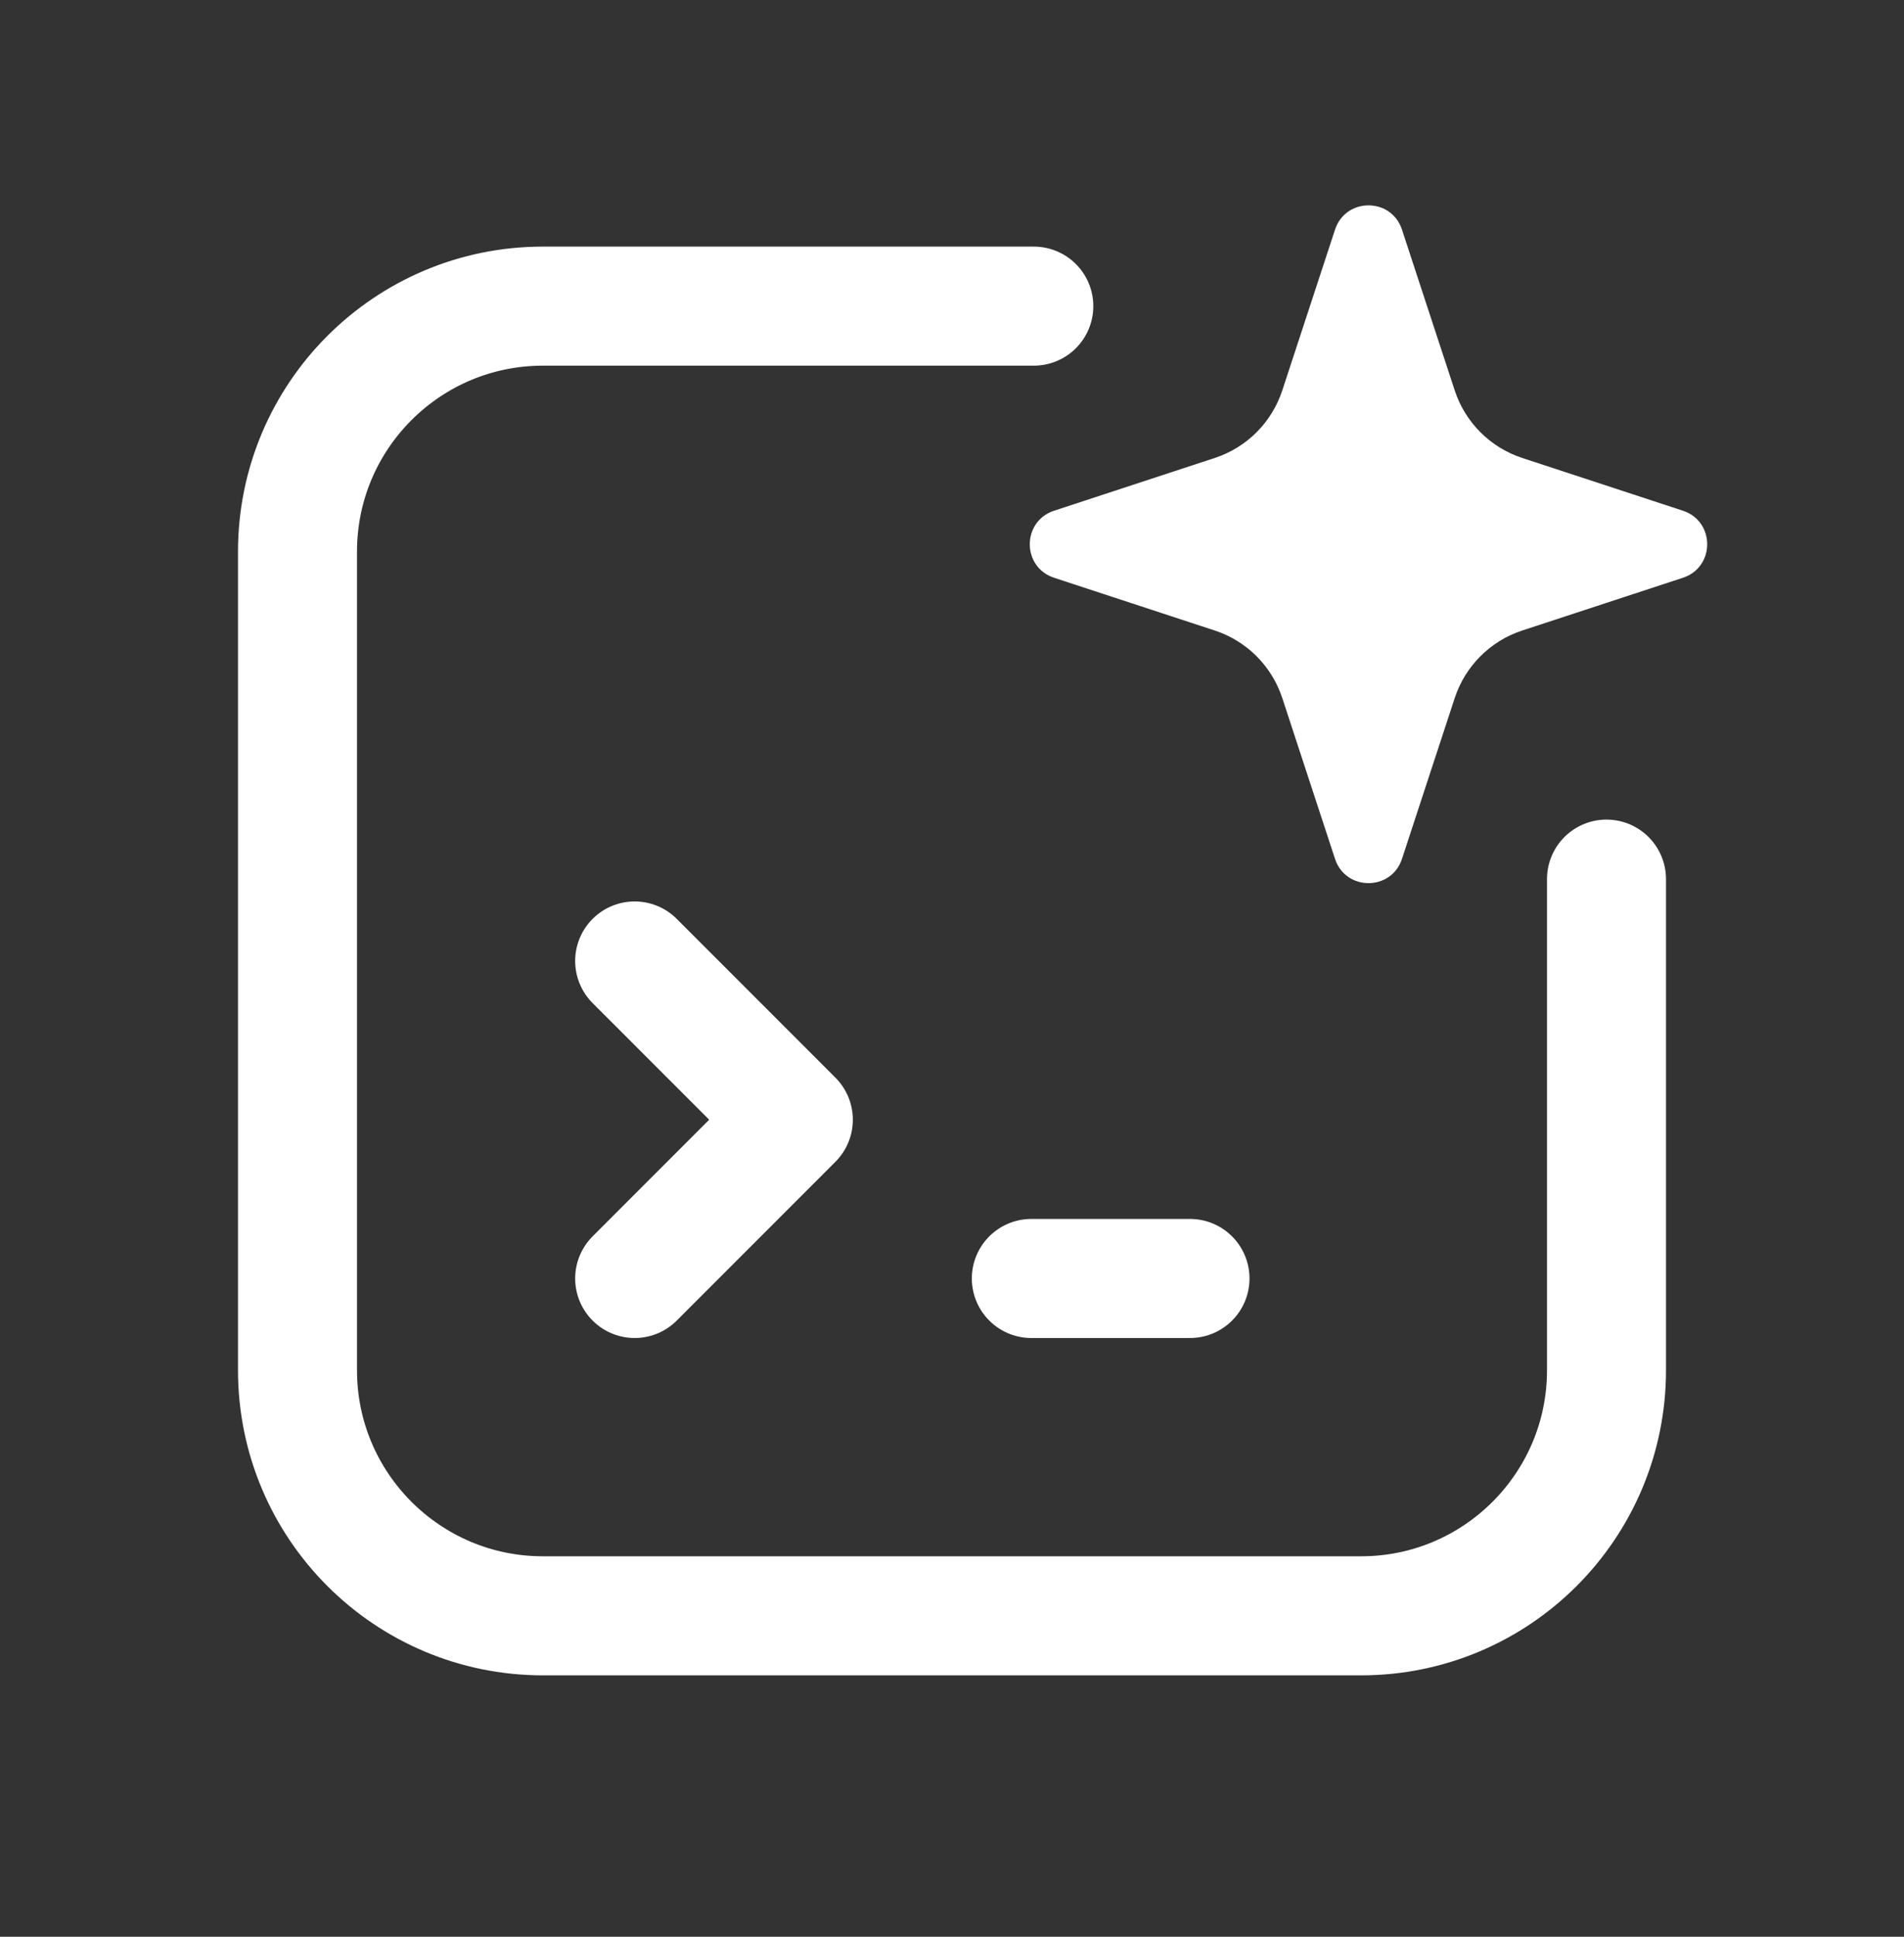
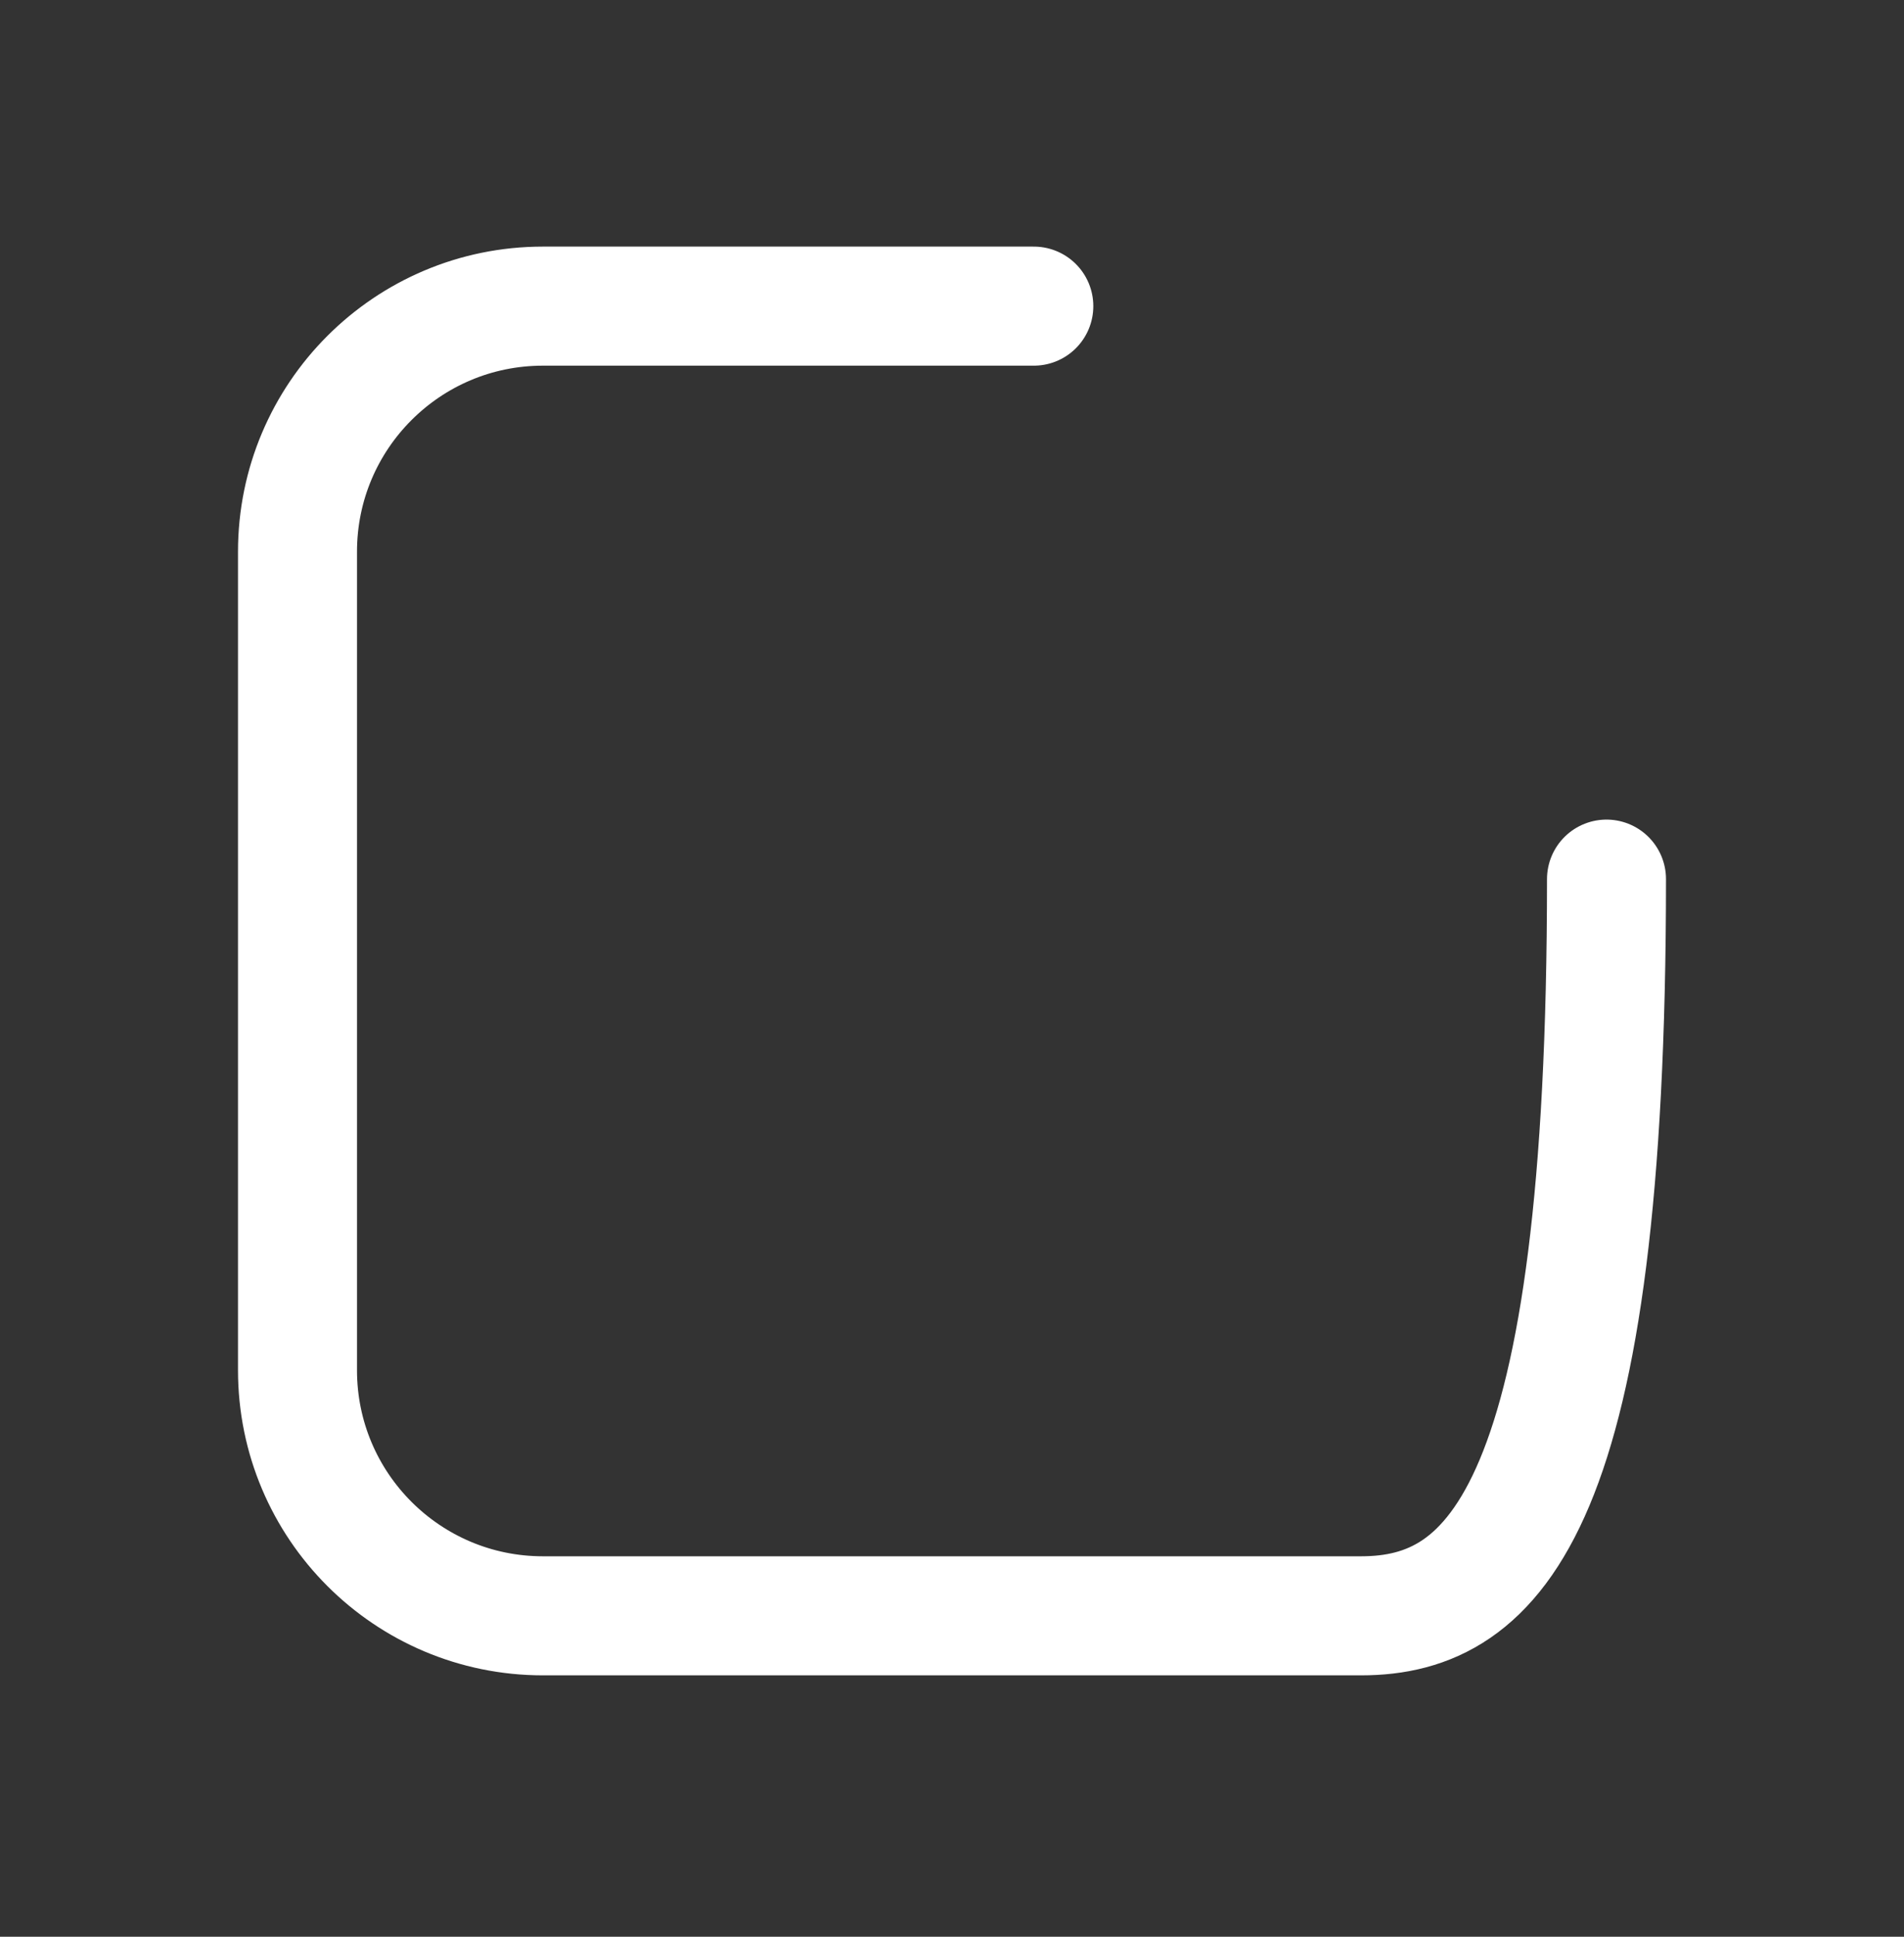
<svg xmlns="http://www.w3.org/2000/svg" width="60" height="61" viewBox="0 0 60 61" fill="none">
  <rect x="0" y="0" width="60" height="61" fill="#333333" stroke="none" />
-   <path d="M50.625 27.689V43.157C50.625 47.429 47.162 50.892 42.891 50.892H17.109C12.838 50.892 9.375 47.429 9.375 43.157V17.376C9.375 13.104 12.838 9.642 17.109 9.642H32.578" stroke="white" stroke-width="3.75" stroke-linecap="round" stroke-linejoin="round" />
-   <path d="M45.842 21.986L44.18 27.051C43.846 28.07 42.404 28.07 42.07 27.051L40.408 21.986C40.077 20.979 39.288 20.189 38.281 19.859L33.216 18.197C32.197 17.862 32.197 16.421 33.216 16.086L38.281 14.424C39.288 14.094 40.077 13.304 40.408 12.297L42.07 7.233C42.404 6.213 43.846 6.213 44.18 7.233L45.842 12.297C46.173 13.304 46.962 14.094 47.969 14.424L53.034 16.086C54.053 16.421 54.053 17.862 53.034 18.197L47.969 19.859C46.962 20.189 46.173 20.979 45.842 21.986Z" fill="white" />
-   <path d="M32.5 40.267L37.5 40.267" stroke="white" stroke-width="3.75" stroke-linecap="round" stroke-linejoin="round" />
-   <path d="M20 30.267L25 35.267L20 40.267" stroke="white" stroke-width="3.75" stroke-linecap="round" stroke-linejoin="round" />
+   <path d="M50.625 27.689C50.625 47.429 47.162 50.892 42.891 50.892H17.109C12.838 50.892 9.375 47.429 9.375 43.157V17.376C9.375 13.104 12.838 9.642 17.109 9.642H32.578" stroke="white" stroke-width="3.75" stroke-linecap="round" stroke-linejoin="round" />
</svg>